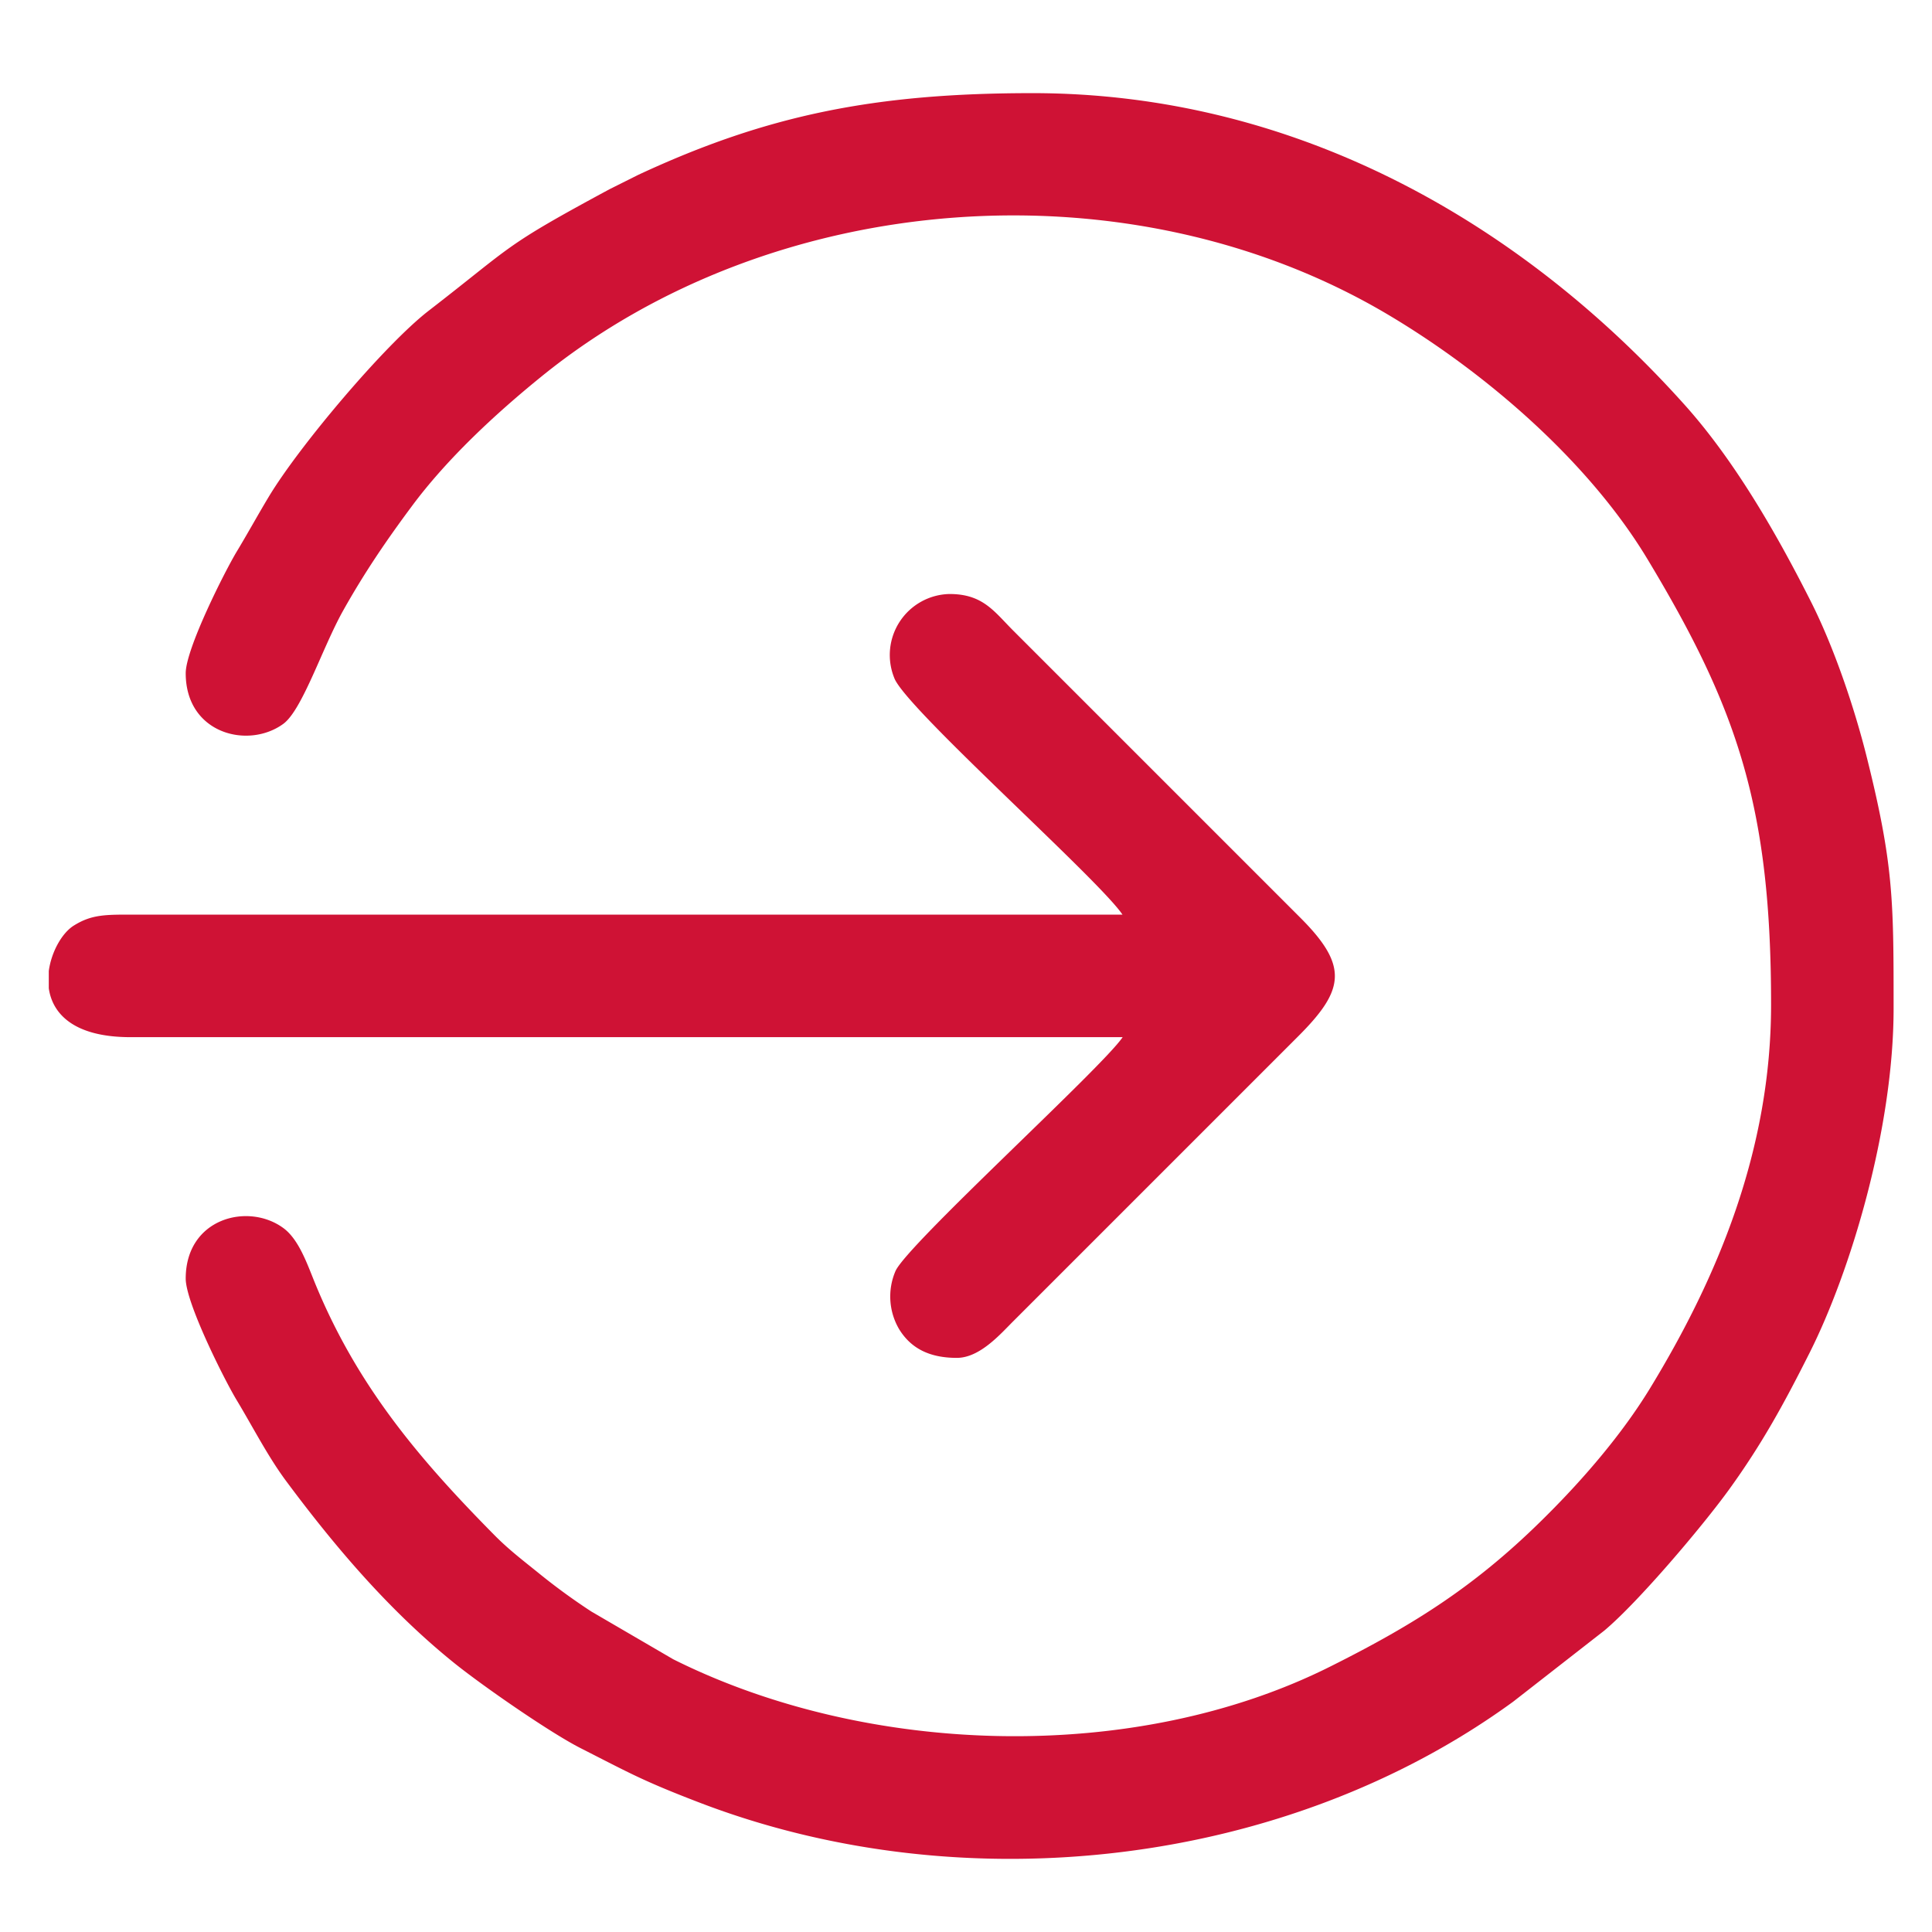
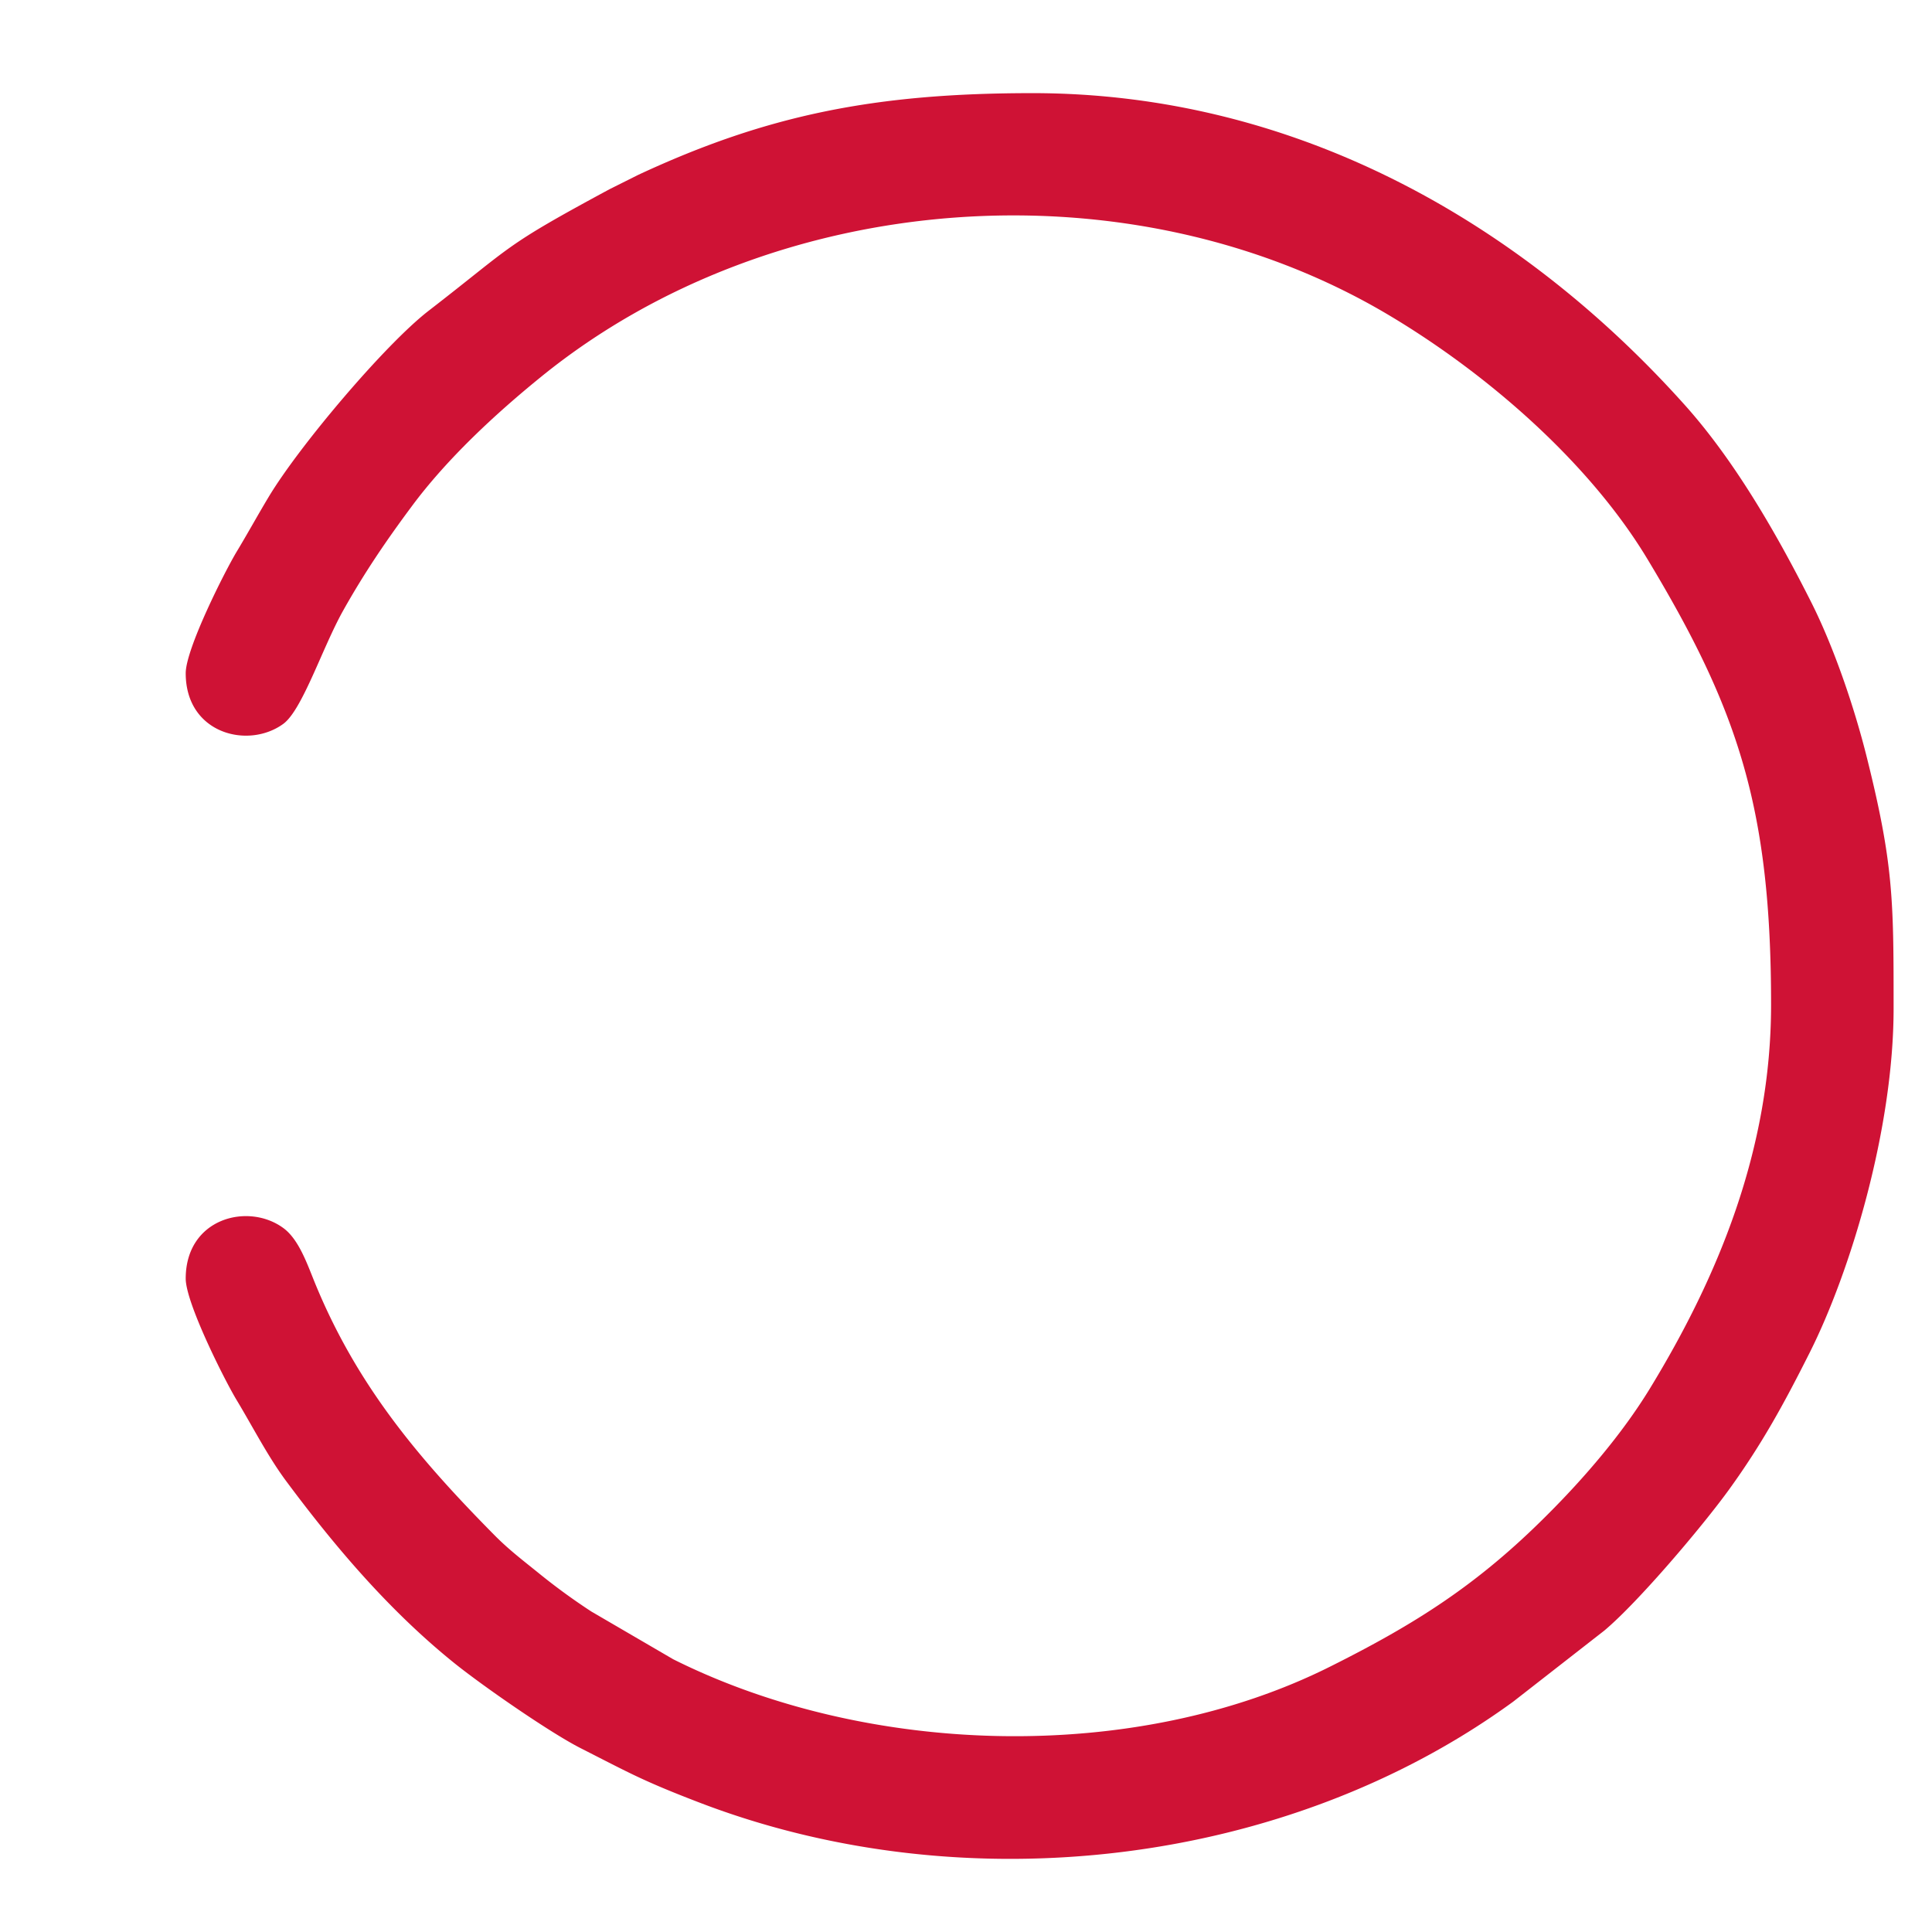
<svg xmlns="http://www.w3.org/2000/svg" width="24" height="24" fill="none">
  <path fill-rule="evenodd" clip-rule="evenodd" d="M2.307 8.363c0 .749.773.948 1.211.63.237-.172.485-.943.743-1.405.267-.476.537-.872.853-1.297.437-.59 1.04-1.15 1.61-1.612 2.889-2.345 7.318-2.668 10.514-.773 1.216.721 2.496 1.825 3.227 3.039 1.125 1.867 1.536 3.09 1.536 5.536 0 1.81-.67 3.398-1.503 4.764-.346.567-.821 1.119-1.284 1.58-.857.858-1.624 1.345-2.688 1.877-2.43 1.218-5.75 1.117-8.163-.09l-1.017-.593a7.815 7.815 0 0 1-.622-.451c-.209-.17-.394-.308-.58-.496-.938-.949-1.709-1.857-2.233-3.138-.094-.23-.199-.54-.393-.68-.438-.32-1.211-.12-1.211.629 0 .305.49 1.275.635 1.513.2.332.386.697.611 1 .604.813 1.27 1.596 2.059 2.238.352.288 1.219.889 1.602 1.083.61.31.77.405 1.474.675 3.297 1.265 7.298.795 10.109-1.253l1.132-.883c.425-.356 1.228-1.306 1.554-1.758.404-.56.673-1.05.995-1.69.51-1.012 1.045-2.785 1.045-4.282v-.062c0-1.289-.005-1.744-.332-3.053-.156-.626-.412-1.379-.698-1.943-.416-.824-.935-1.732-1.556-2.428-2.023-2.263-4.828-3.883-8.112-3.883-1.948 0-3.294.269-4.894 1.014l-.358.179c-1.339.722-1.177.682-2.249 1.511-.538.416-1.604 1.675-1.986 2.311-.137.228-.255.444-.396.678-.144.238-.635 1.208-.635 1.513Z" fill="#CF1235" />
-   <path fill-rule="evenodd" clip-rule="evenodd" d="M13.944 11.362H1.68c-.362-.001-.537-.005-.76.134-.142.086-.28.317-.314.566v.215c.046.32.316.611 1.03.607h12.31c-.255.379-2.689 2.588-2.823 2.908a.801.801 0 0 0 .046.719c.149.243.383.357.717.357.288 0 .545-.3.705-.459l3.536-3.536c.576-.576.629-.872.022-1.477L12.59 7.837c-.24-.24-.378-.458-.794-.458a.758.758 0 0 0-.687 1.043c.134.368 2.54 2.5 2.835 2.94Z" fill="#CF1235" />
</svg>